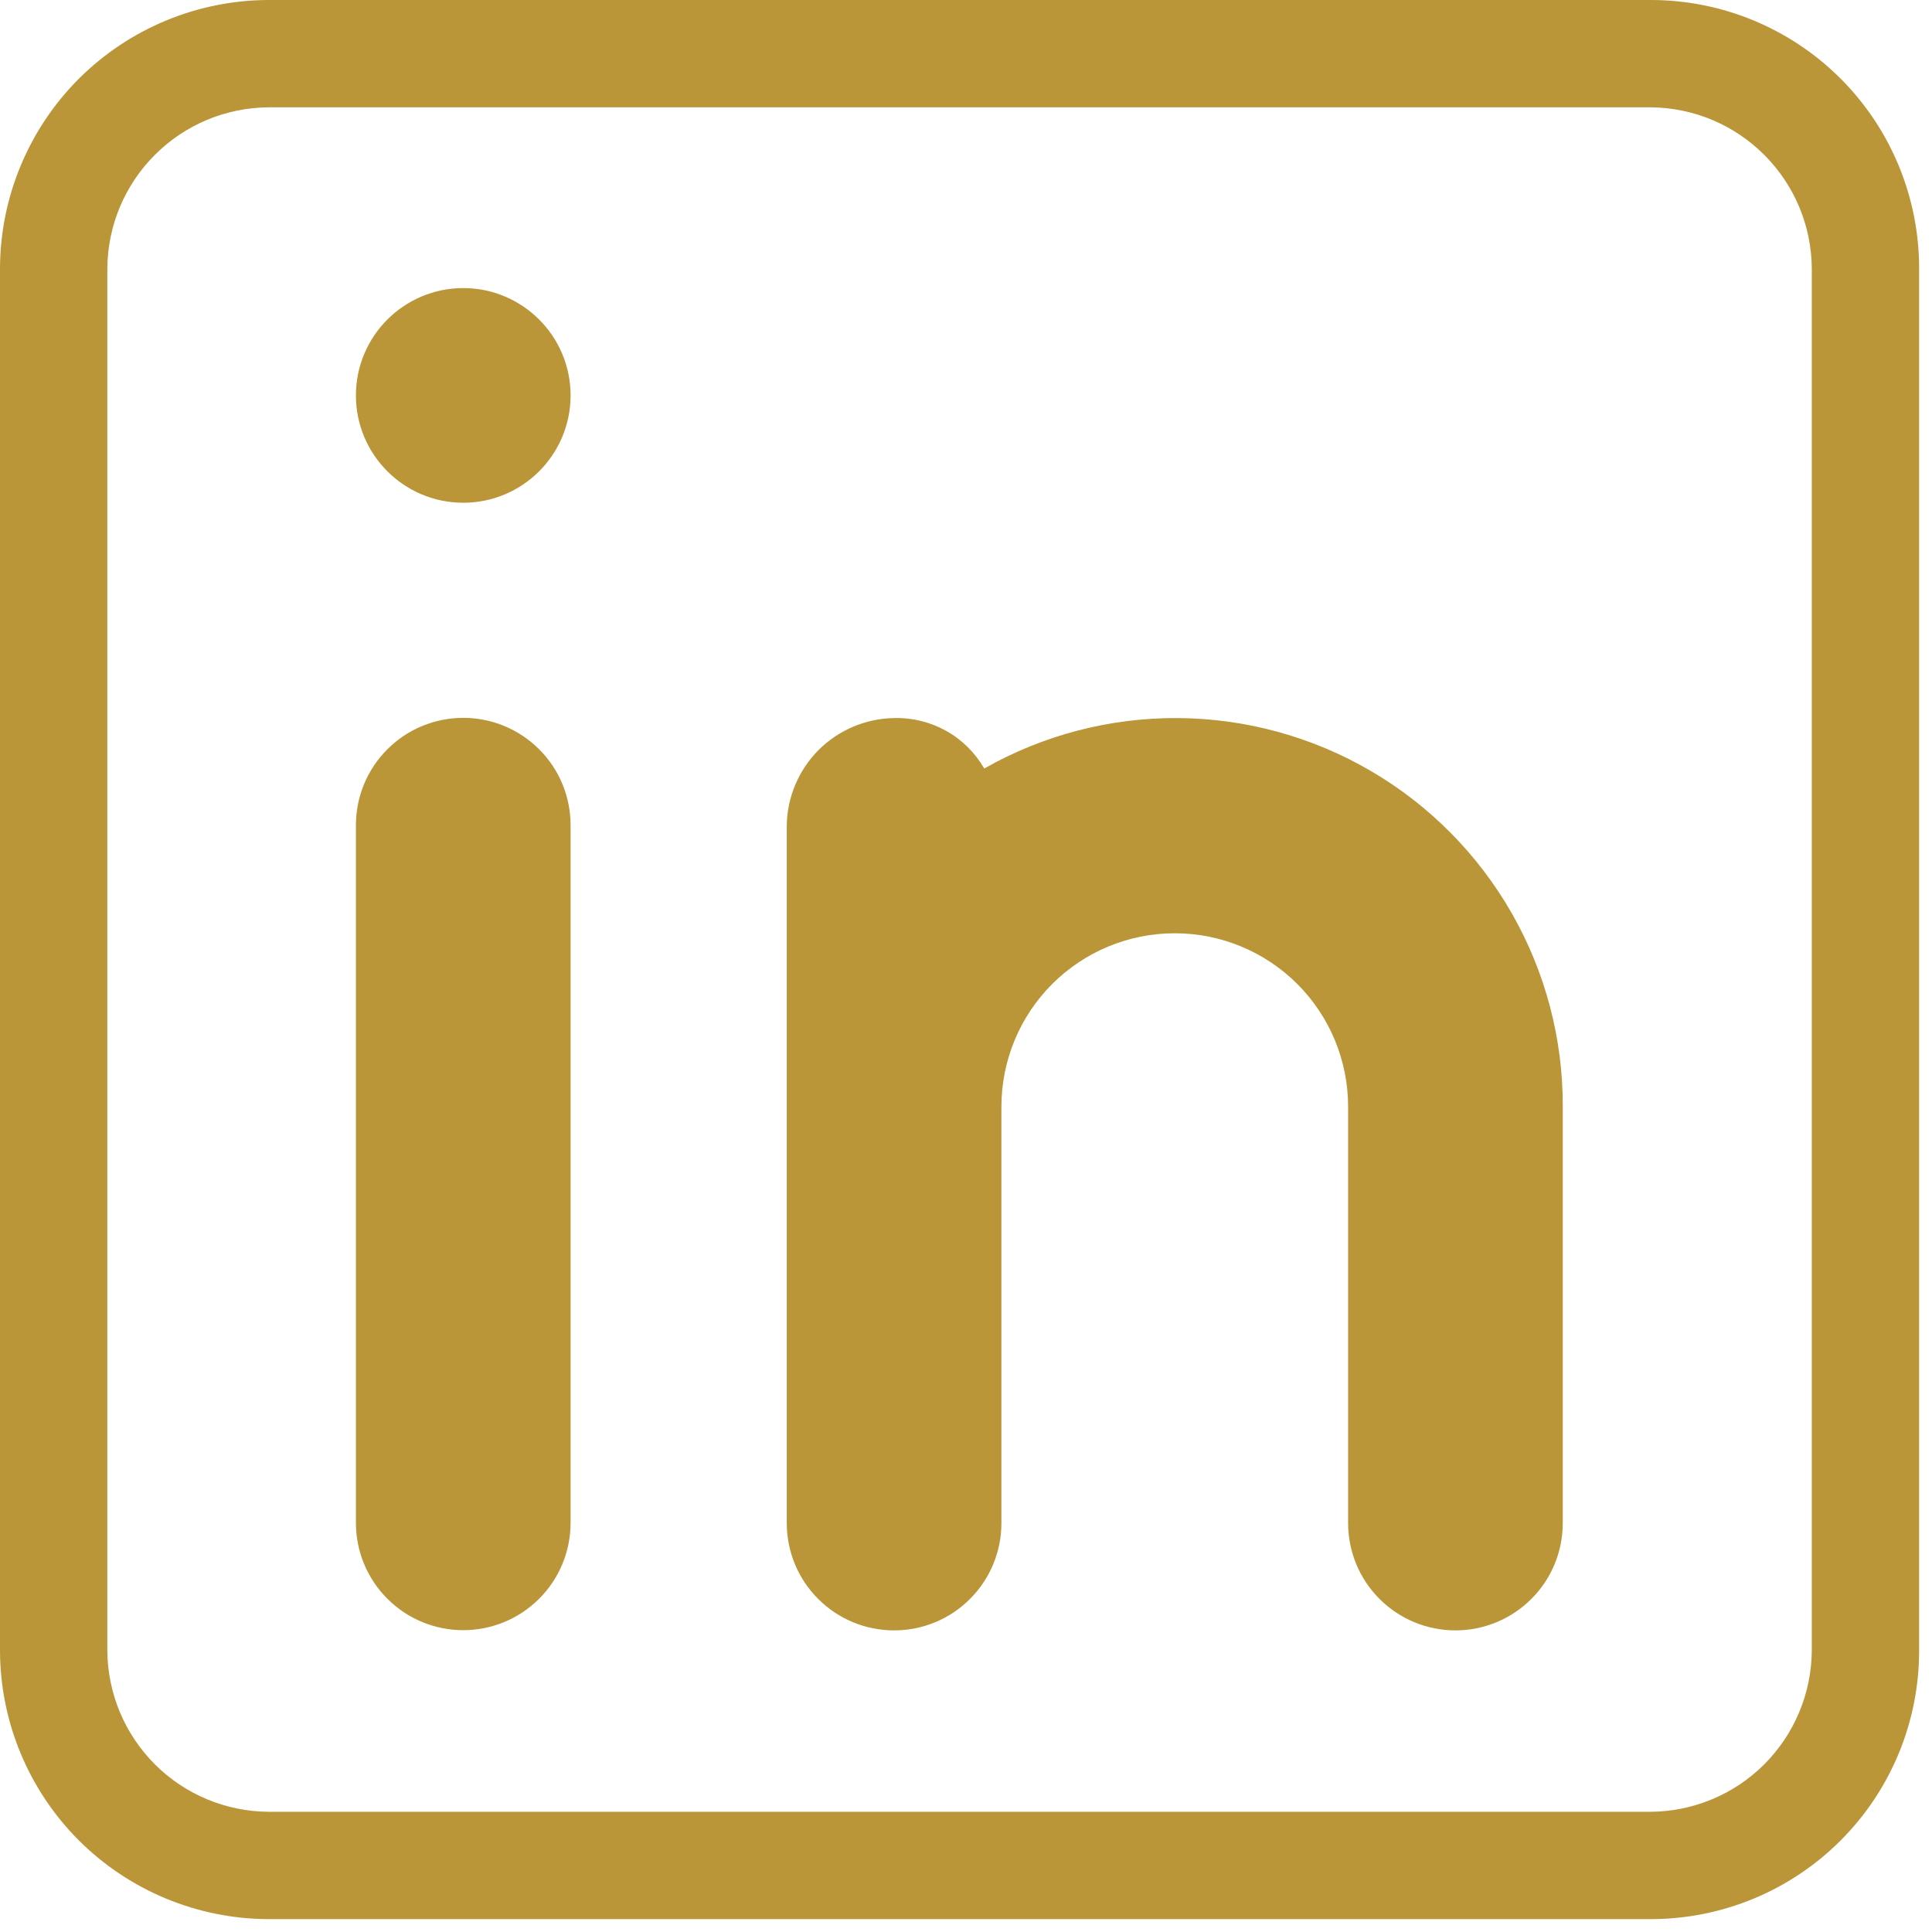
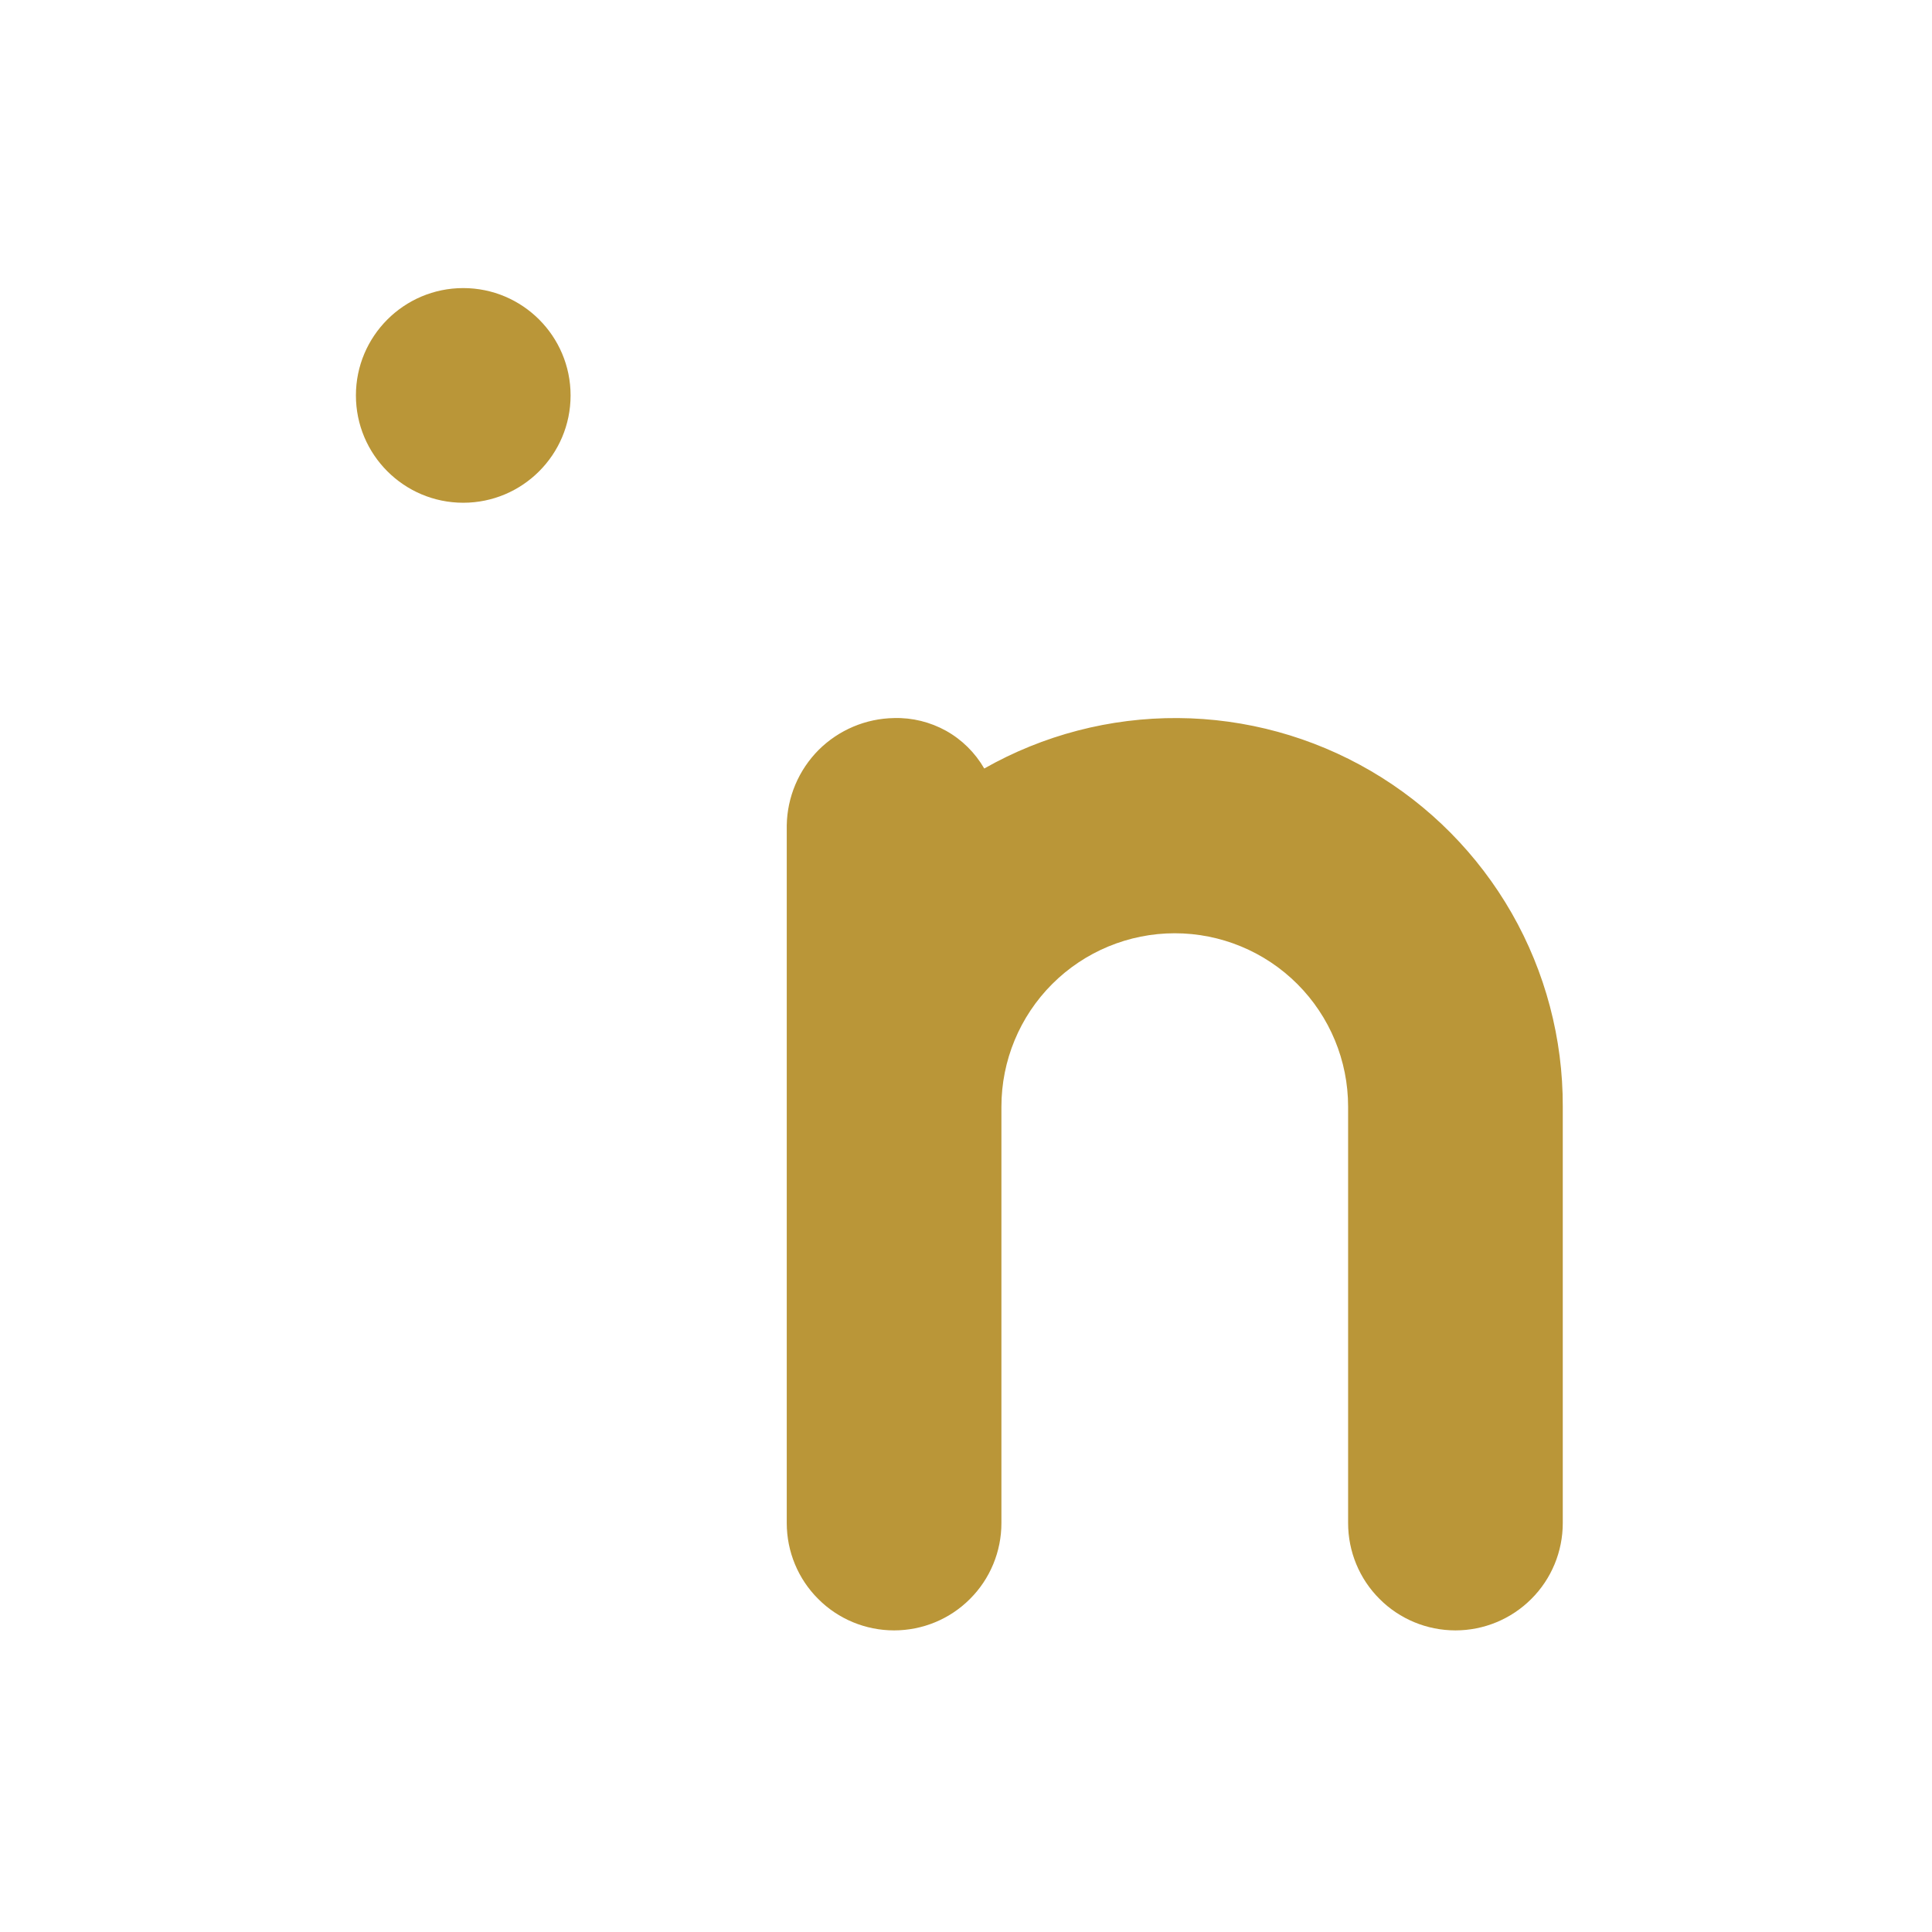
<svg xmlns="http://www.w3.org/2000/svg" width="18" height="18" viewBox="0 0 18 18" fill="none">
-   <path d="M15.38 0H2.5C1.838 0.002 1.203 0.266 0.734 0.734C0.266 1.203 0.002 1.838 0 2.5V15.38C0.002 16.043 0.266 16.677 0.734 17.146C1.203 17.614 1.838 17.878 2.5 17.88H15.38C16.043 17.88 16.679 17.617 17.148 17.148C17.617 16.679 17.88 16.043 17.88 15.38V2.5C17.88 1.837 17.617 1.201 17.148 0.732C16.679 0.263 16.043 0 15.38 0ZM16.88 15.38C16.877 15.777 16.718 16.157 16.437 16.438C16.157 16.718 15.777 16.877 15.38 16.88H2.5C2.103 16.877 1.723 16.718 1.443 16.438C1.162 16.157 1.003 15.777 1 15.38V2.5C1.003 2.103 1.162 1.723 1.443 1.443C1.723 1.162 2.103 1.003 2.5 1H15.38C15.777 1.003 16.157 1.162 16.437 1.443C16.718 1.723 16.877 2.103 16.88 2.5V15.38Z" fill="#BA9638" />
-   <path d="M3.316 7.688C3.316 7.423 3.421 7.168 3.609 6.981C3.796 6.793 4.051 6.688 4.316 6.688C4.581 6.688 4.835 6.793 5.023 6.981C5.211 7.168 5.316 7.423 5.316 7.688V14.188C5.316 14.453 5.211 14.708 5.023 14.895C4.835 15.083 4.581 15.188 4.316 15.188C4.051 15.188 3.796 15.083 3.609 14.895C3.421 14.708 3.316 14.453 3.316 14.188V7.688Z" fill="#BA9638" />
  <path d="M4.316 4.684C4.868 4.684 5.316 4.236 5.316 3.684C5.316 3.132 4.868 2.684 4.316 2.684C3.764 2.684 3.316 3.132 3.316 3.684C3.316 4.236 3.764 4.684 4.316 4.684Z" fill="#BA9638" />
  <path d="M14.56 10.31V14.19C14.56 14.455 14.455 14.71 14.267 14.897C14.079 15.085 13.825 15.19 13.56 15.19C13.295 15.19 13.04 15.085 12.853 14.897C12.665 14.71 12.56 14.455 12.56 14.19V10.31C12.56 9.882 12.39 9.471 12.087 9.168C11.784 8.865 11.373 8.695 10.945 8.695C10.517 8.695 10.106 8.865 9.803 9.168C9.5 9.471 9.33 9.882 9.33 10.31V14.19C9.33 14.455 9.225 14.71 9.037 14.897C8.85 15.085 8.595 15.19 8.33 15.19C8.065 15.19 7.81 15.085 7.623 14.897C7.435 14.71 7.33 14.455 7.33 14.19V7.69C7.334 7.426 7.441 7.174 7.627 6.987C7.814 6.801 8.066 6.694 8.33 6.69C8.499 6.685 8.667 6.727 8.815 6.809C8.963 6.892 9.085 7.013 9.17 7.16C9.72 6.848 10.342 6.686 10.974 6.69C11.606 6.694 12.226 6.864 12.772 7.183C13.318 7.502 13.77 7.959 14.084 8.507C14.398 9.056 14.562 9.678 14.56 10.31Z" fill="#BA9638" />
</svg>